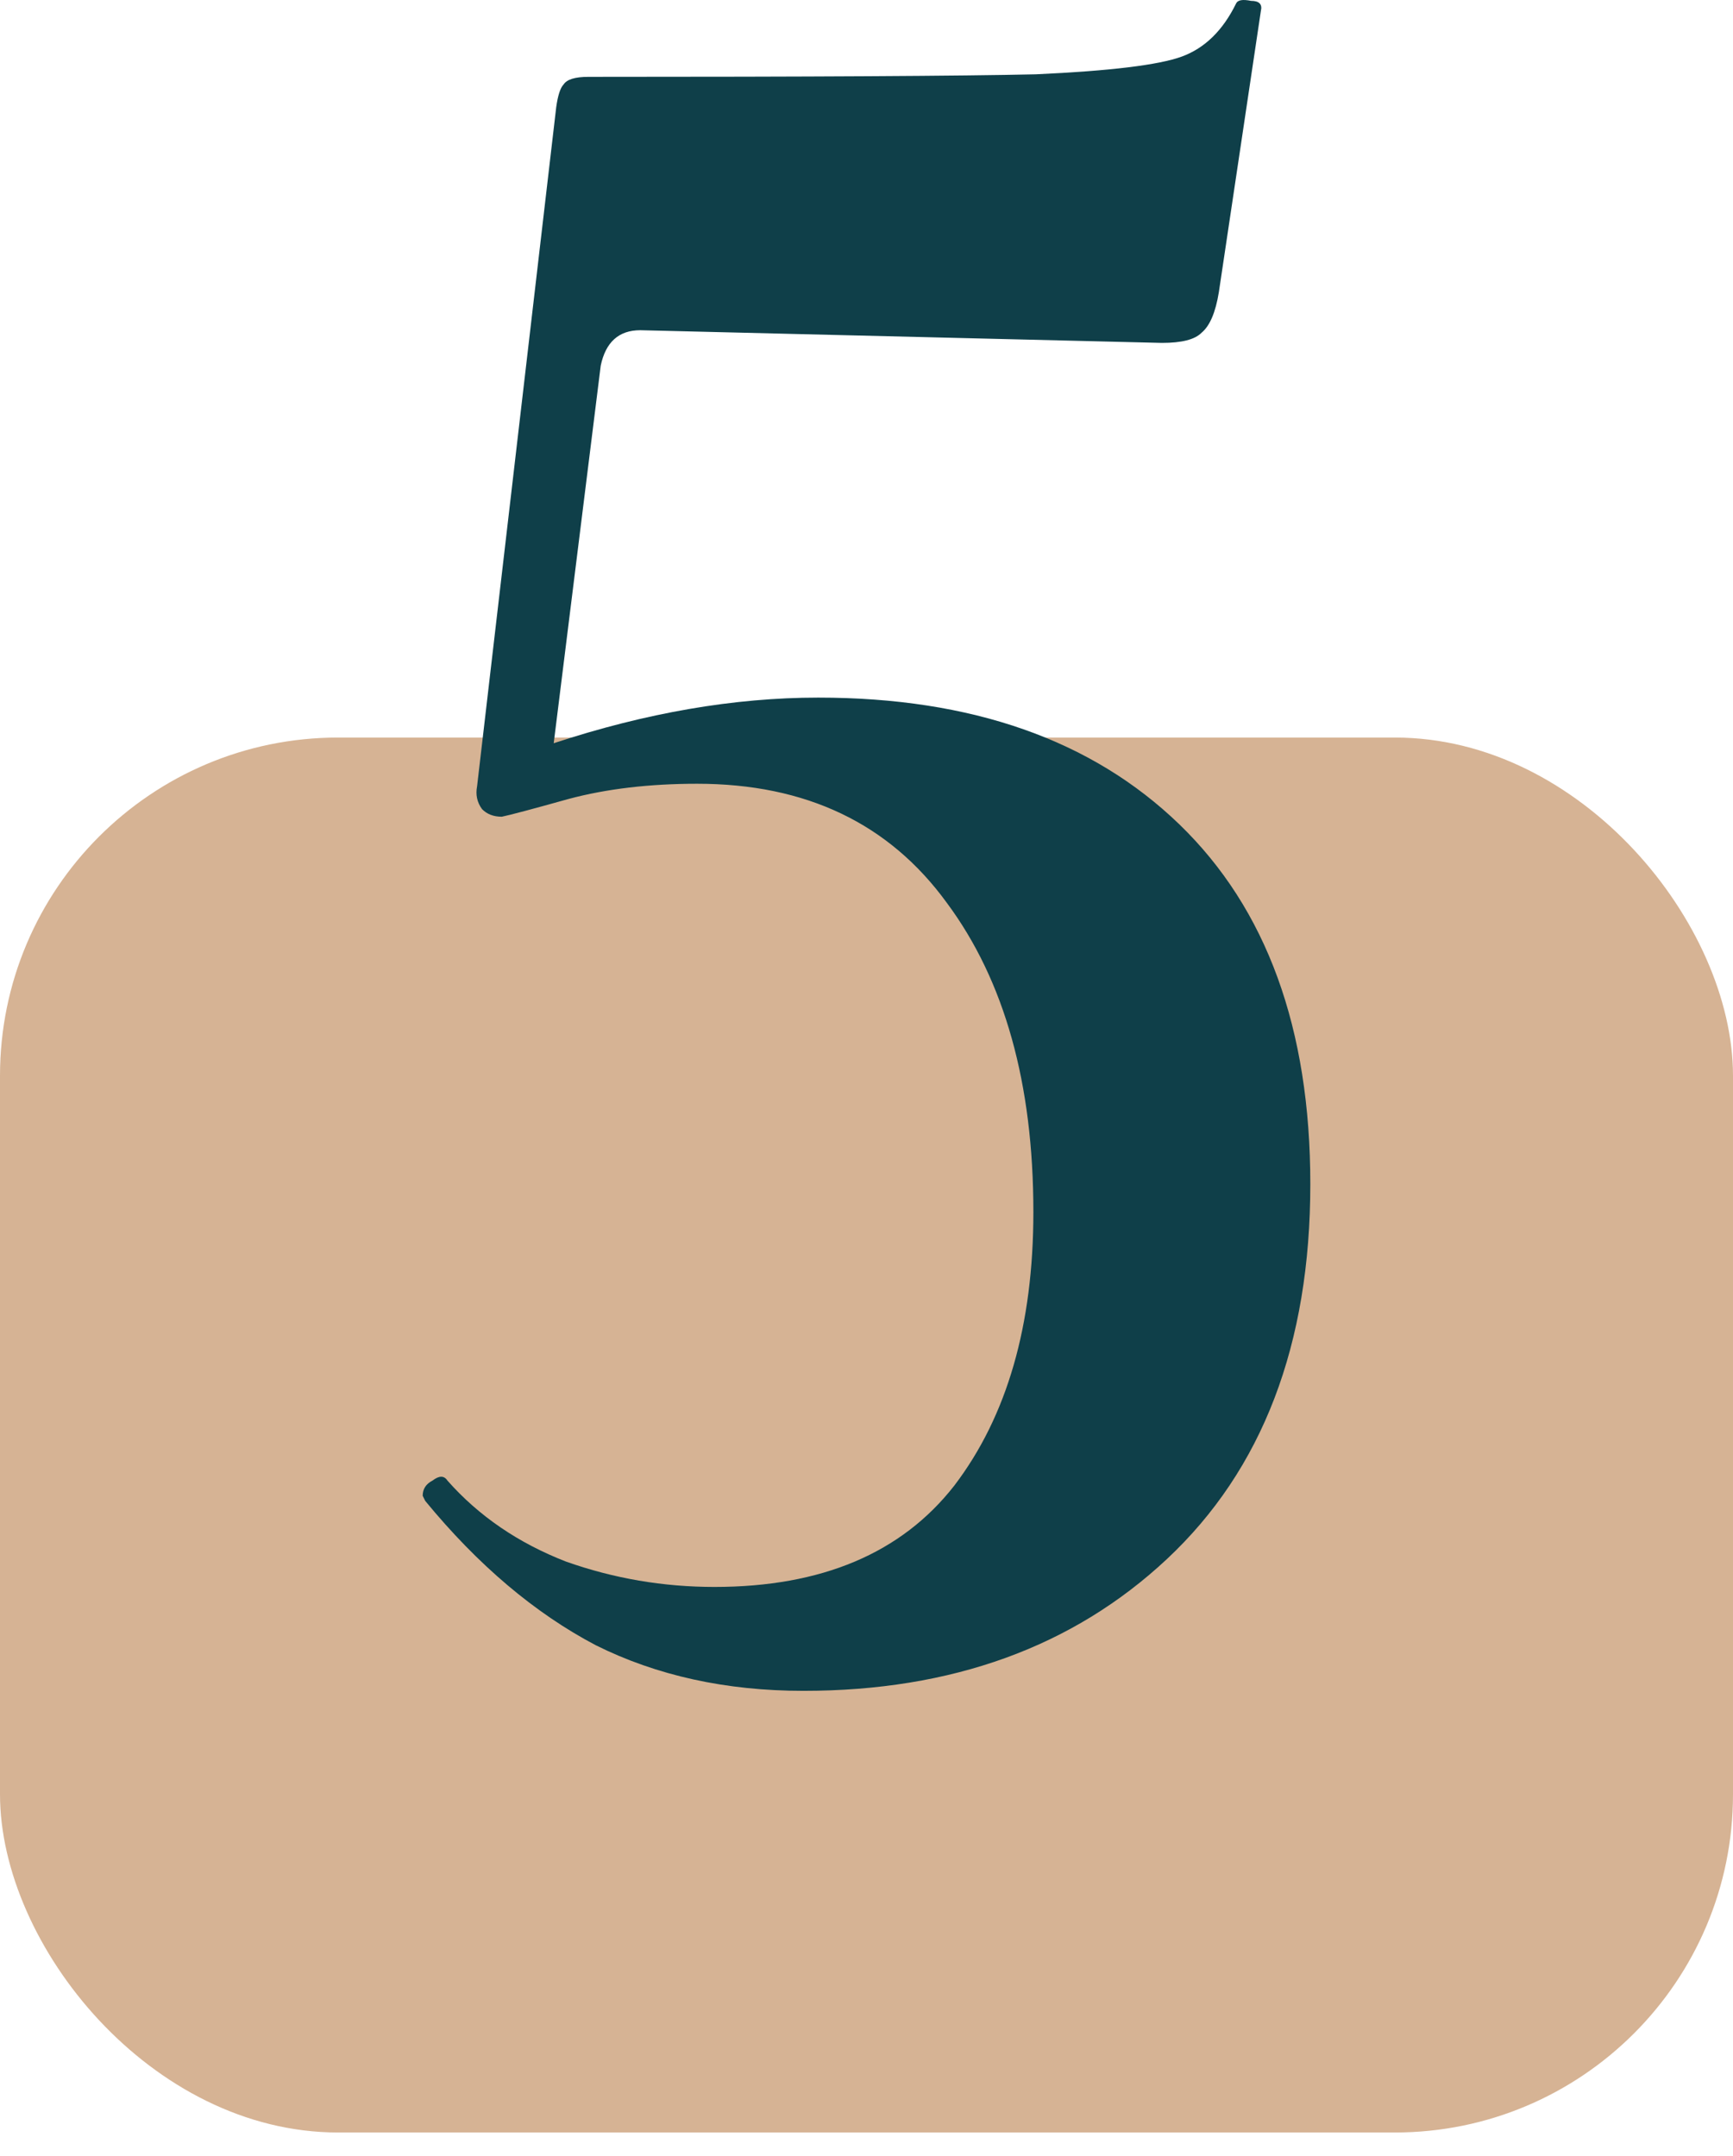
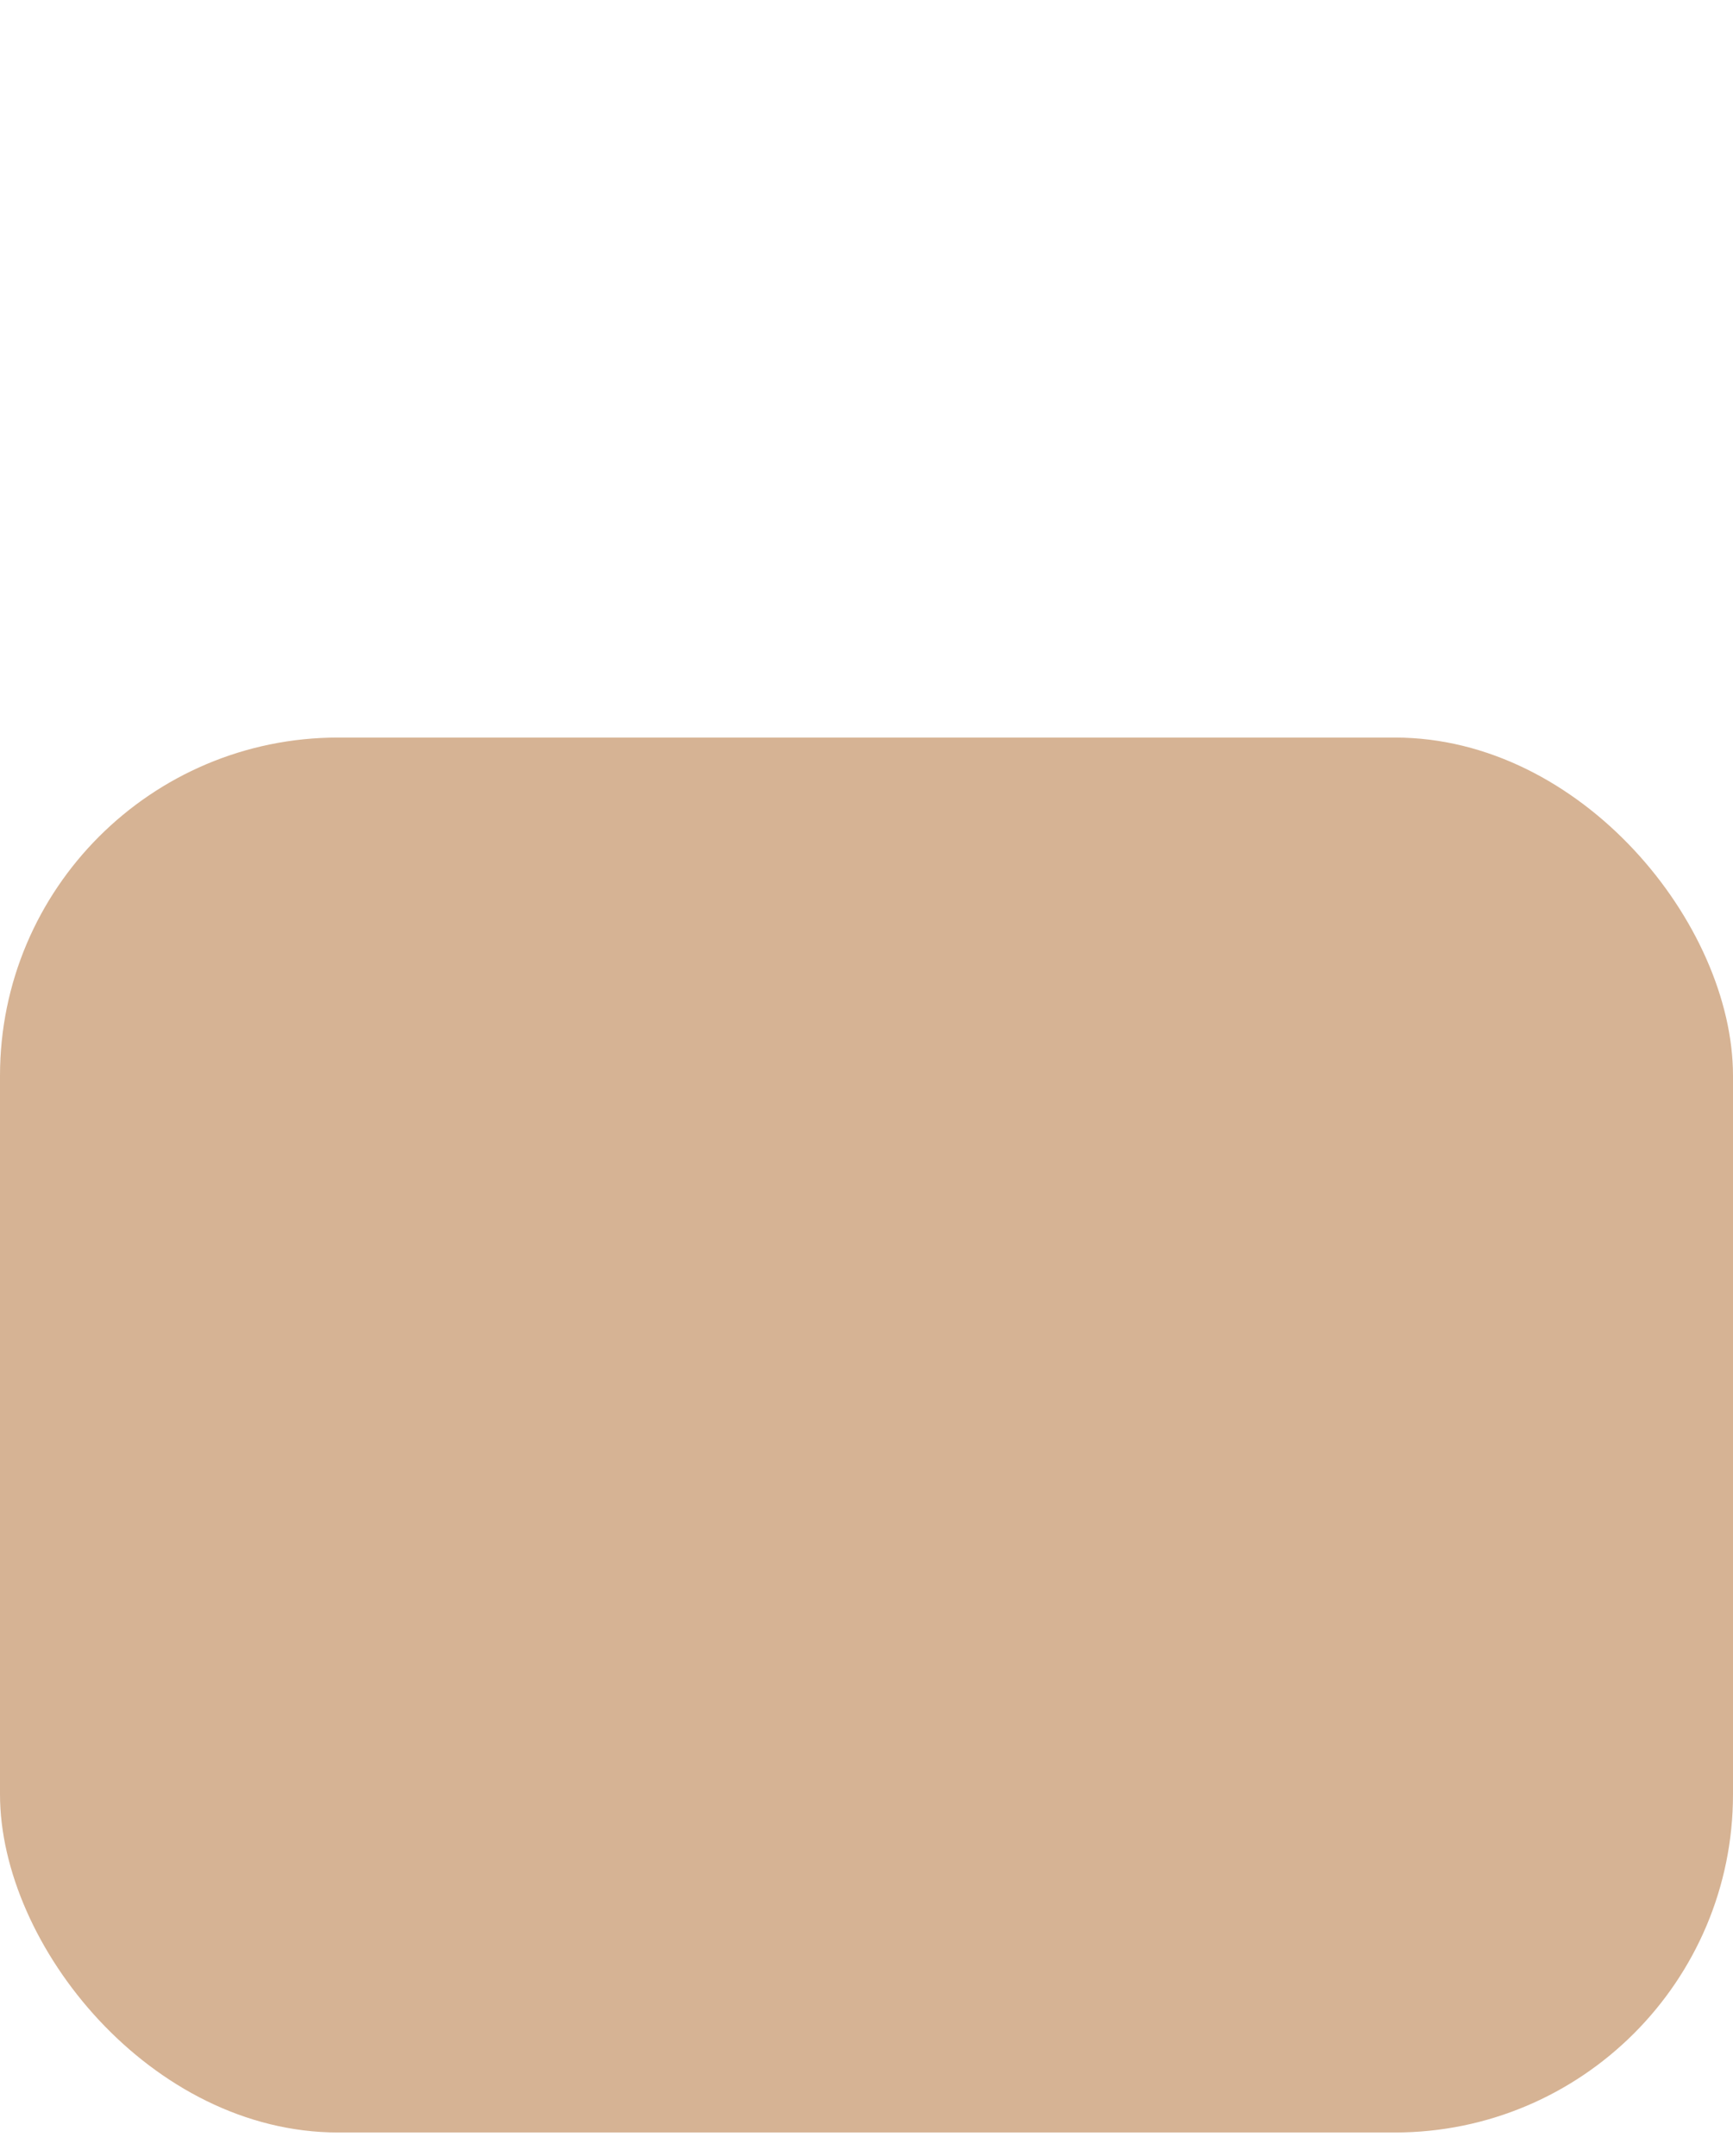
<svg xmlns="http://www.w3.org/2000/svg" width="41" height="51" viewBox="0 0 41 51" fill="none">
  <rect y="17.448" width="41" height="33" rx="8" fill="#D6B394" />
-   <path d="M19.359 16.503C22.986 16.503 25.833 17.503 27.9 19.5C29.967 21.498 31 24.336 31 28.012C31 31.808 29.869 34.765 27.607 36.883C25.384 38.961 22.518 40 19.008 40C17.175 40 15.538 39.64 14.095 38.921C12.652 38.162 11.306 37.023 10.059 35.505L10 35.385C10 35.225 10.078 35.105 10.234 35.025C10.39 34.905 10.507 34.905 10.585 35.025C11.326 35.864 12.262 36.504 13.393 36.943C14.524 37.343 15.694 37.542 16.902 37.542C19.437 37.542 21.329 36.743 22.577 35.145C23.825 33.507 24.448 31.349 24.448 28.671C24.448 25.634 23.766 23.197 22.401 21.359C21.036 19.48 19.067 18.541 16.493 18.541C15.362 18.541 14.348 18.661 13.451 18.901C12.593 19.141 12.067 19.281 11.872 19.321C11.677 19.321 11.521 19.261 11.404 19.141C11.287 18.981 11.248 18.801 11.287 18.601L13.159 2.537C13.198 2.258 13.256 2.078 13.334 1.998C13.412 1.878 13.607 1.818 13.919 1.818C19.223 1.818 22.752 1.798 24.507 1.758C26.262 1.678 27.412 1.538 27.958 1.339C28.504 1.139 28.933 0.719 29.245 0.08C29.284 0 29.401 -0.02 29.596 0.02C29.791 0.02 29.869 0.1 29.83 0.26L28.836 6.913C28.758 7.393 28.621 7.712 28.426 7.872C28.27 8.032 27.958 8.112 27.49 8.112L15.148 7.812C14.641 7.812 14.329 8.092 14.212 8.651L13.1 17.582C15.284 16.863 17.37 16.503 19.359 16.503Z" fill="#0F3F49" />
</svg>